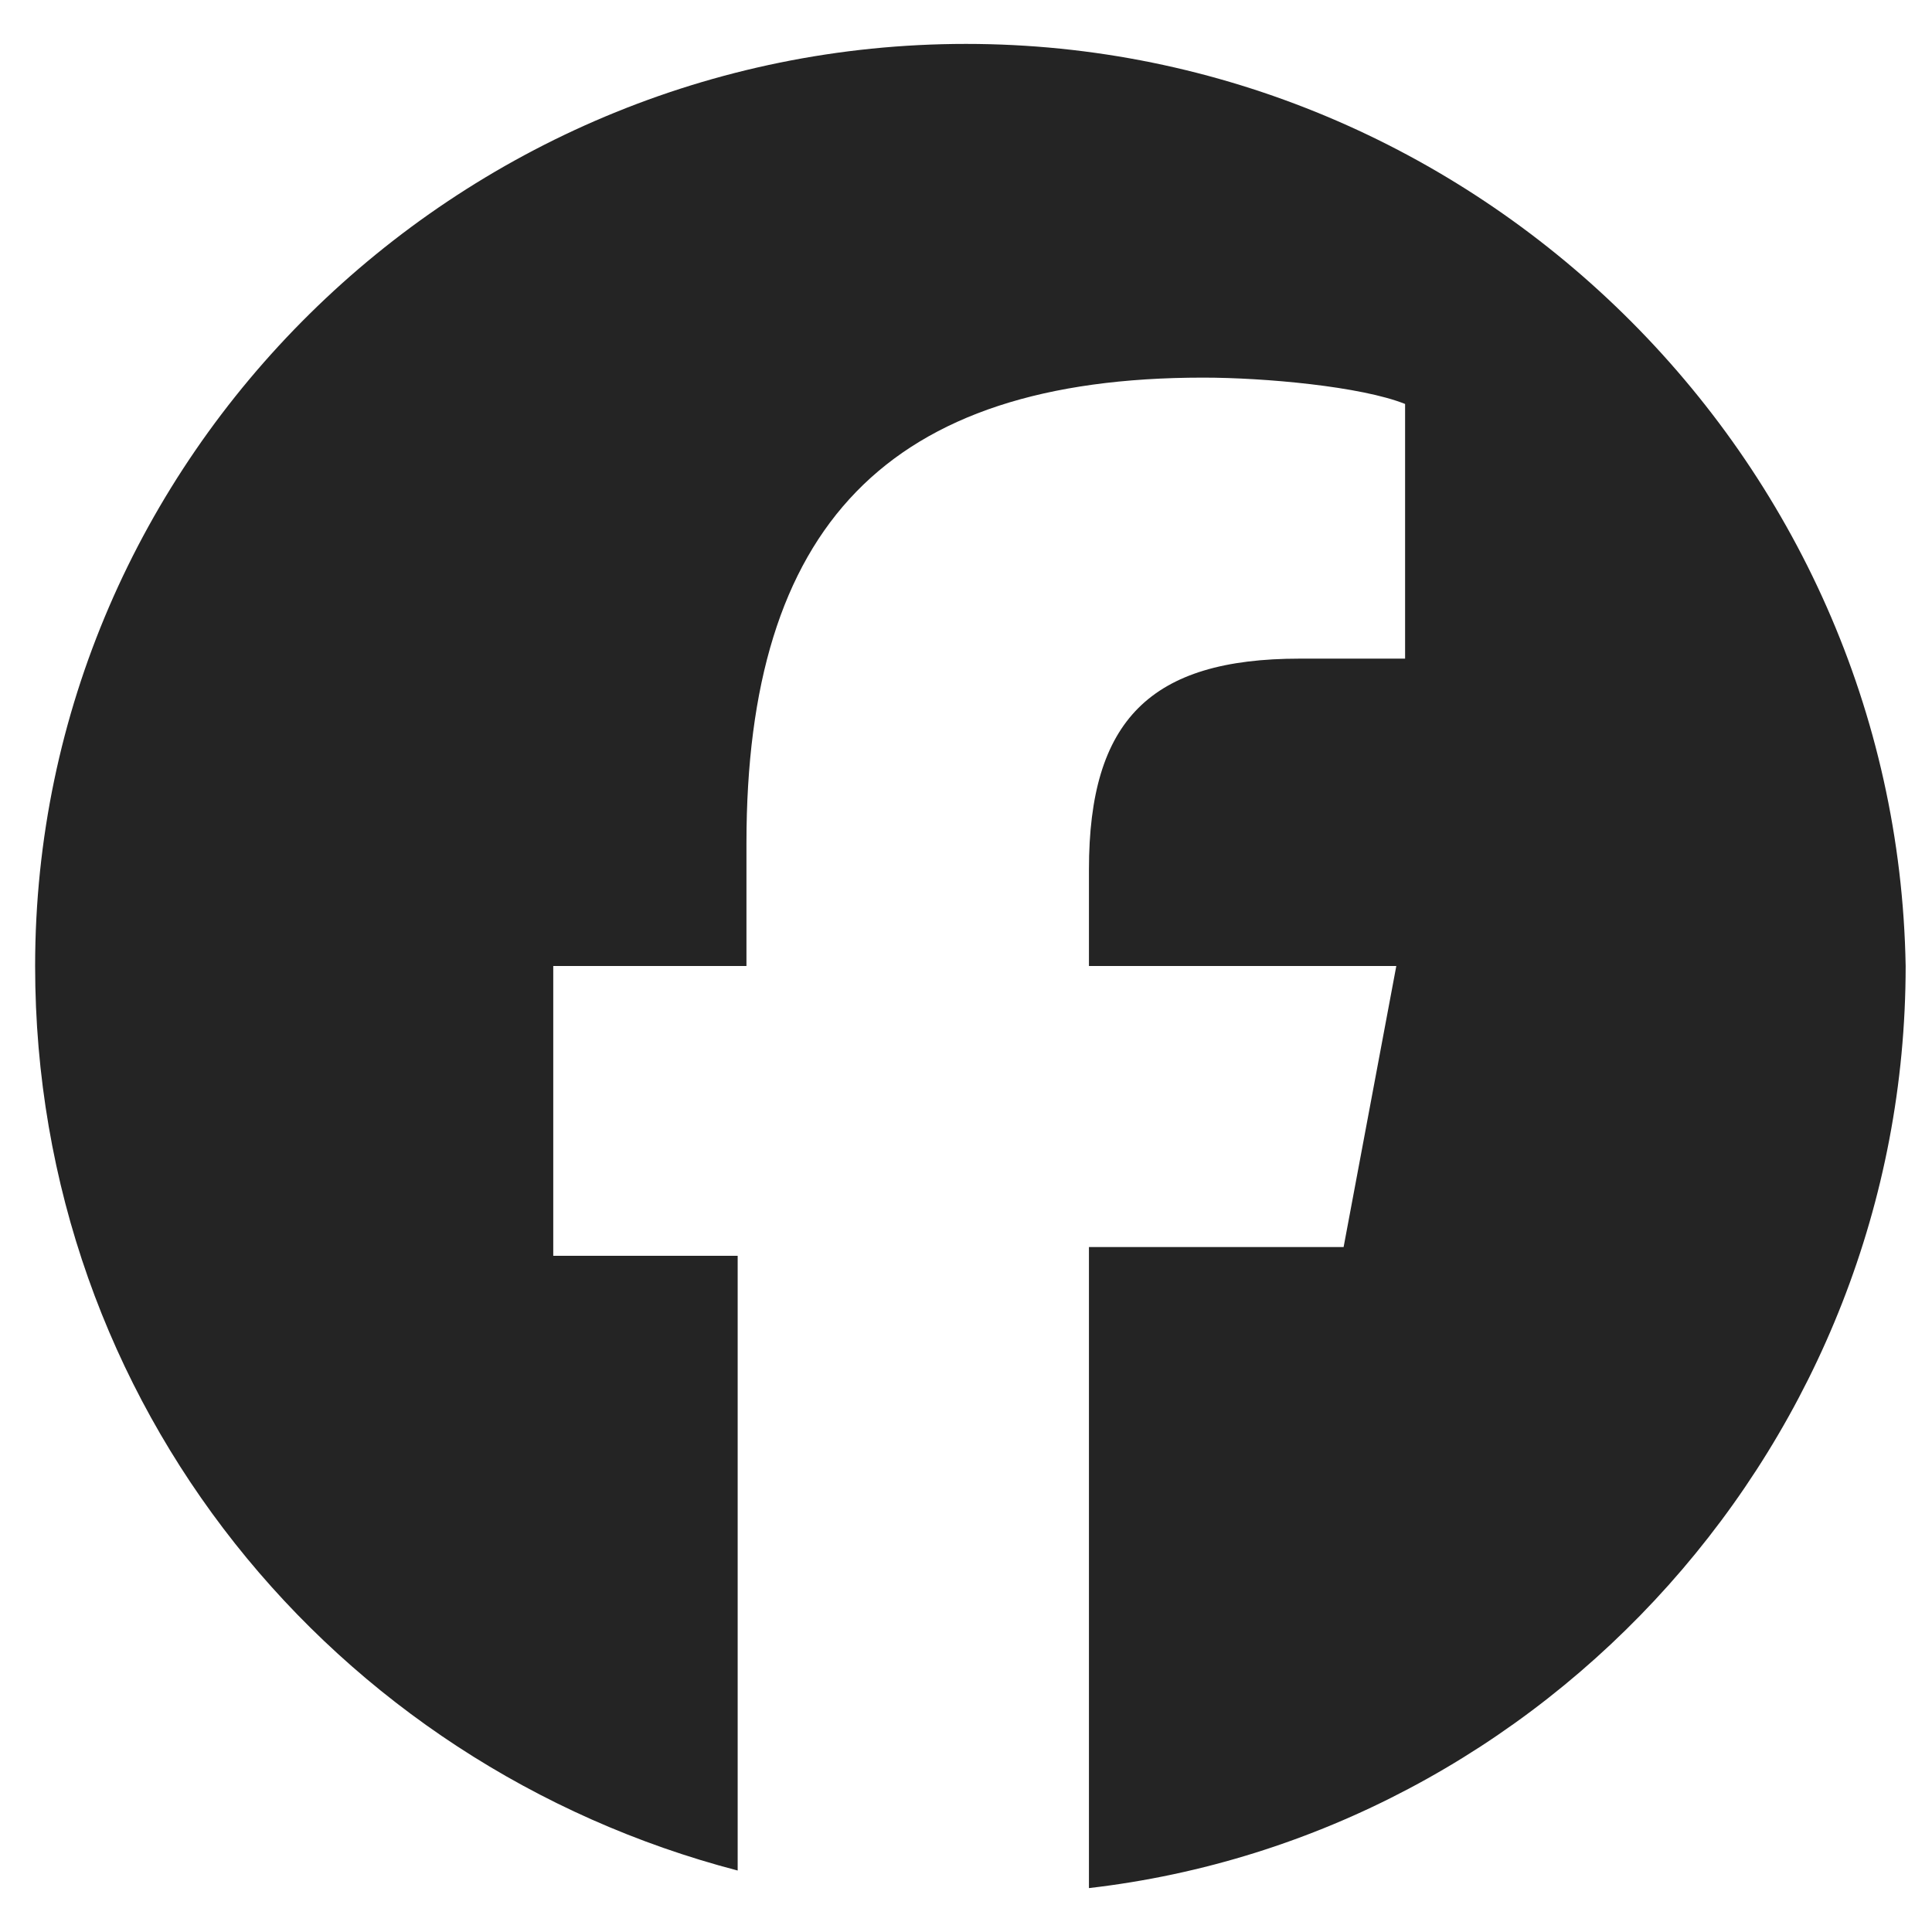
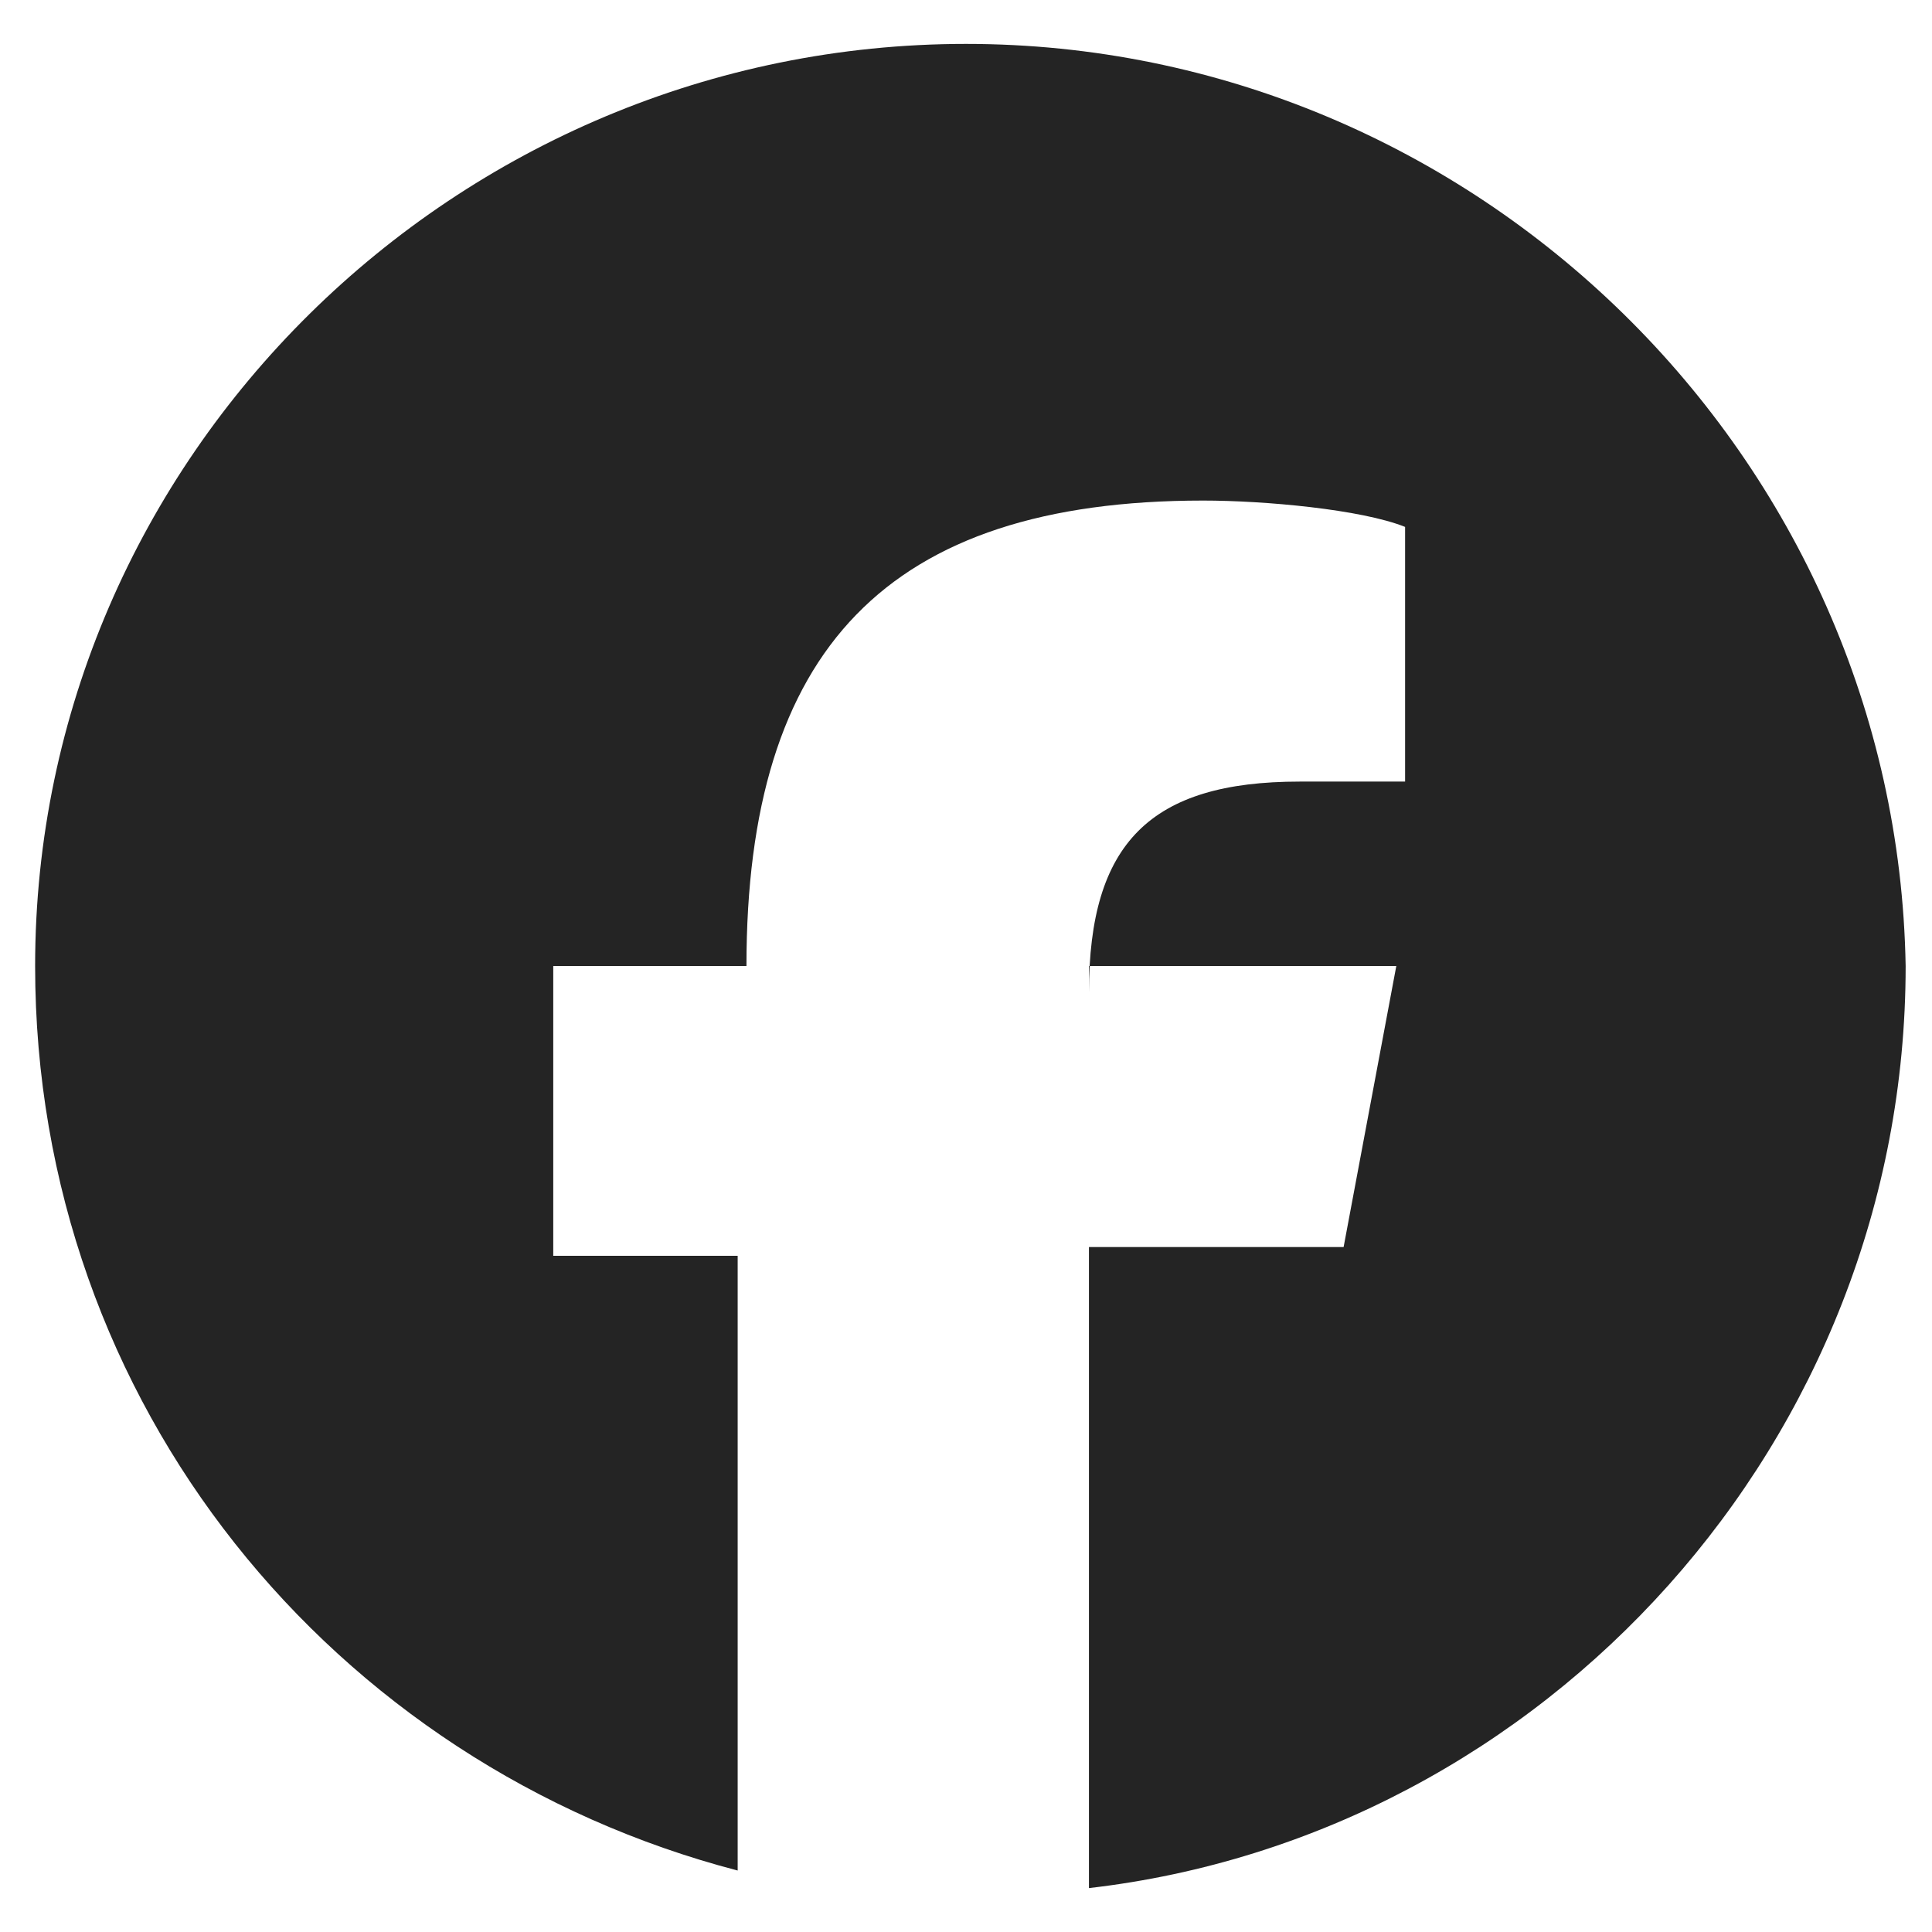
<svg xmlns="http://www.w3.org/2000/svg" version="1.1" id="Layer_1" x="0px" y="0px" viewBox="0 0 22 22" style="enable-background:new 0 0 22 22;" xml:space="preserve">
  <style type="text/css">
	.st0{fill:#242424;}
</style>
-   <path class="st0" d="M11,0.5C5.2,0.5,0.4,5.2,0.4,11c0,5,3.4,9.1,8,10.3v-7H6.3V11h2.2V9.6c0-3.6,1.6-5.3,5.2-5.3  c0.7,0,1.8,0.1,2.3,0.3v2.9c-0.2,0-0.7,0-1.2,0c-1.7,0-2.4,0.7-2.4,2.4V11h3.5l-0.6,3.2h-2.9v7.3c5.2-0.6,9.3-5.1,9.3-10.5  C21.6,5.2,16.8,0.5,11,0.5z" />
+   <path class="st0" d="M11,0.5C5.2,0.5,0.4,5.2,0.4,11c0,5,3.4,9.1,8,10.3v-7H6.3V11h2.2c0-3.6,1.6-5.3,5.2-5.3  c0.7,0,1.8,0.1,2.3,0.3v2.9c-0.2,0-0.7,0-1.2,0c-1.7,0-2.4,0.7-2.4,2.4V11h3.5l-0.6,3.2h-2.9v7.3c5.2-0.6,9.3-5.1,9.3-10.5  C21.6,5.2,16.8,0.5,11,0.5z" />
</svg>